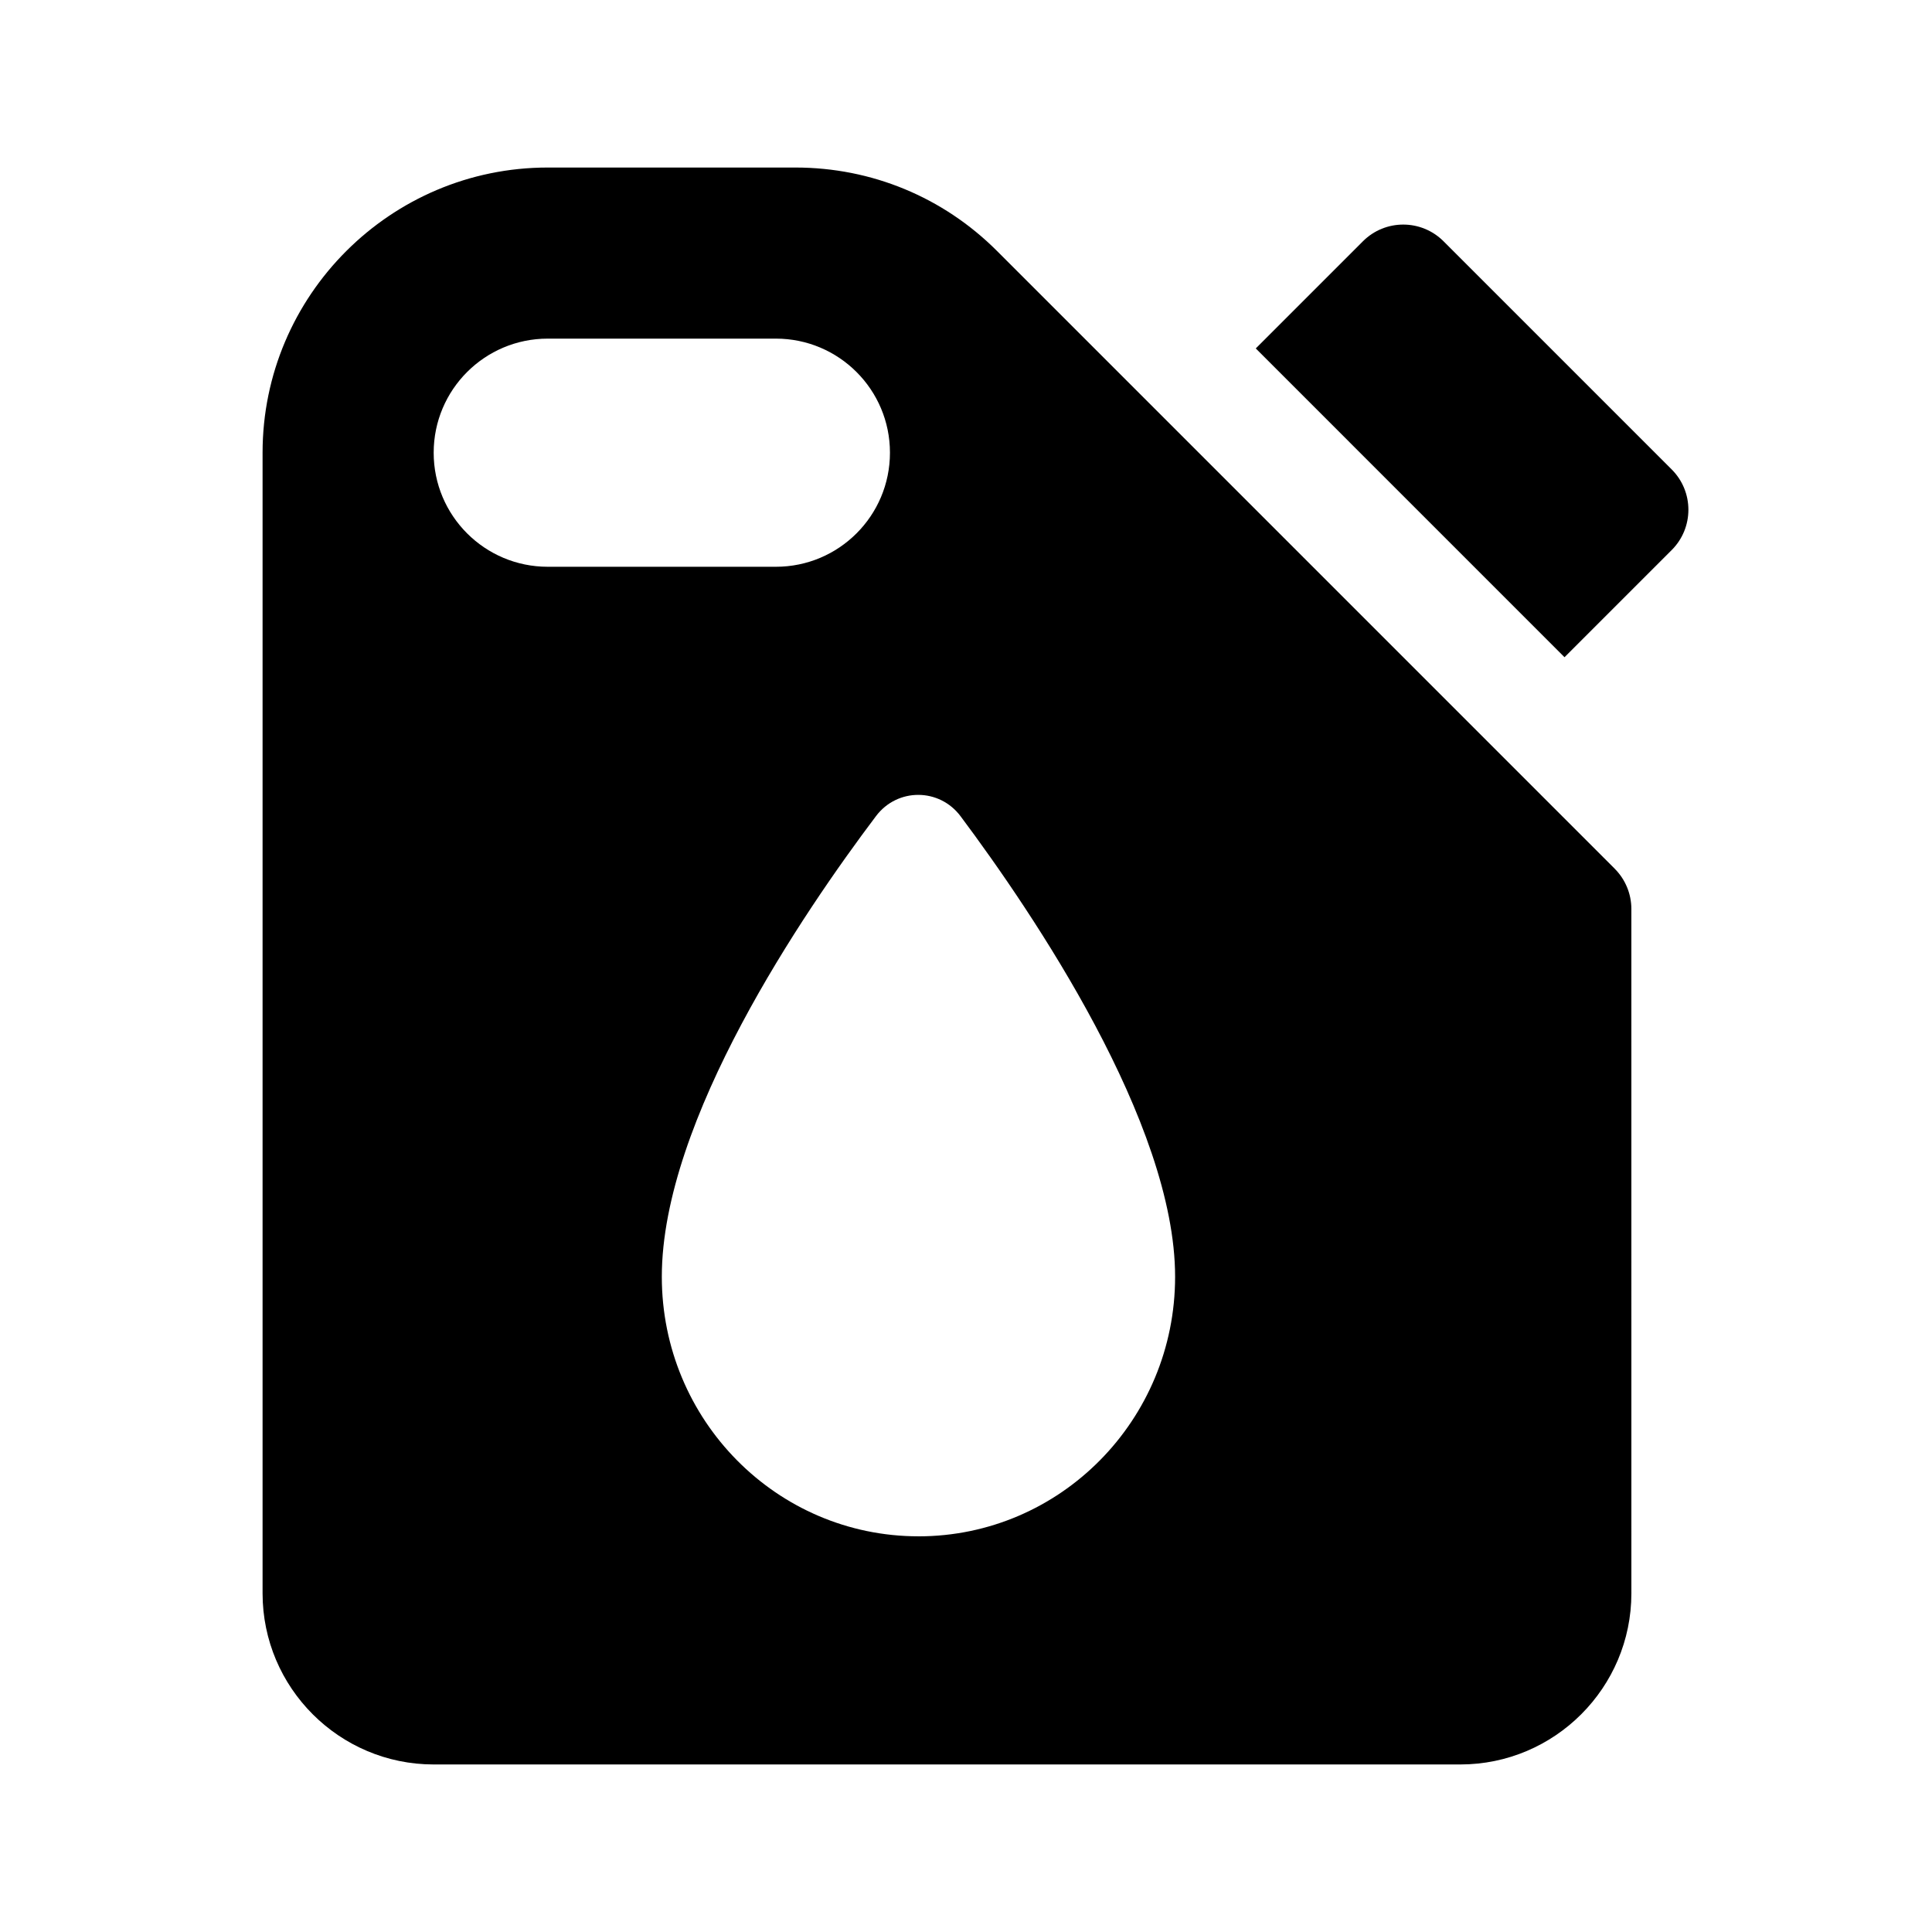
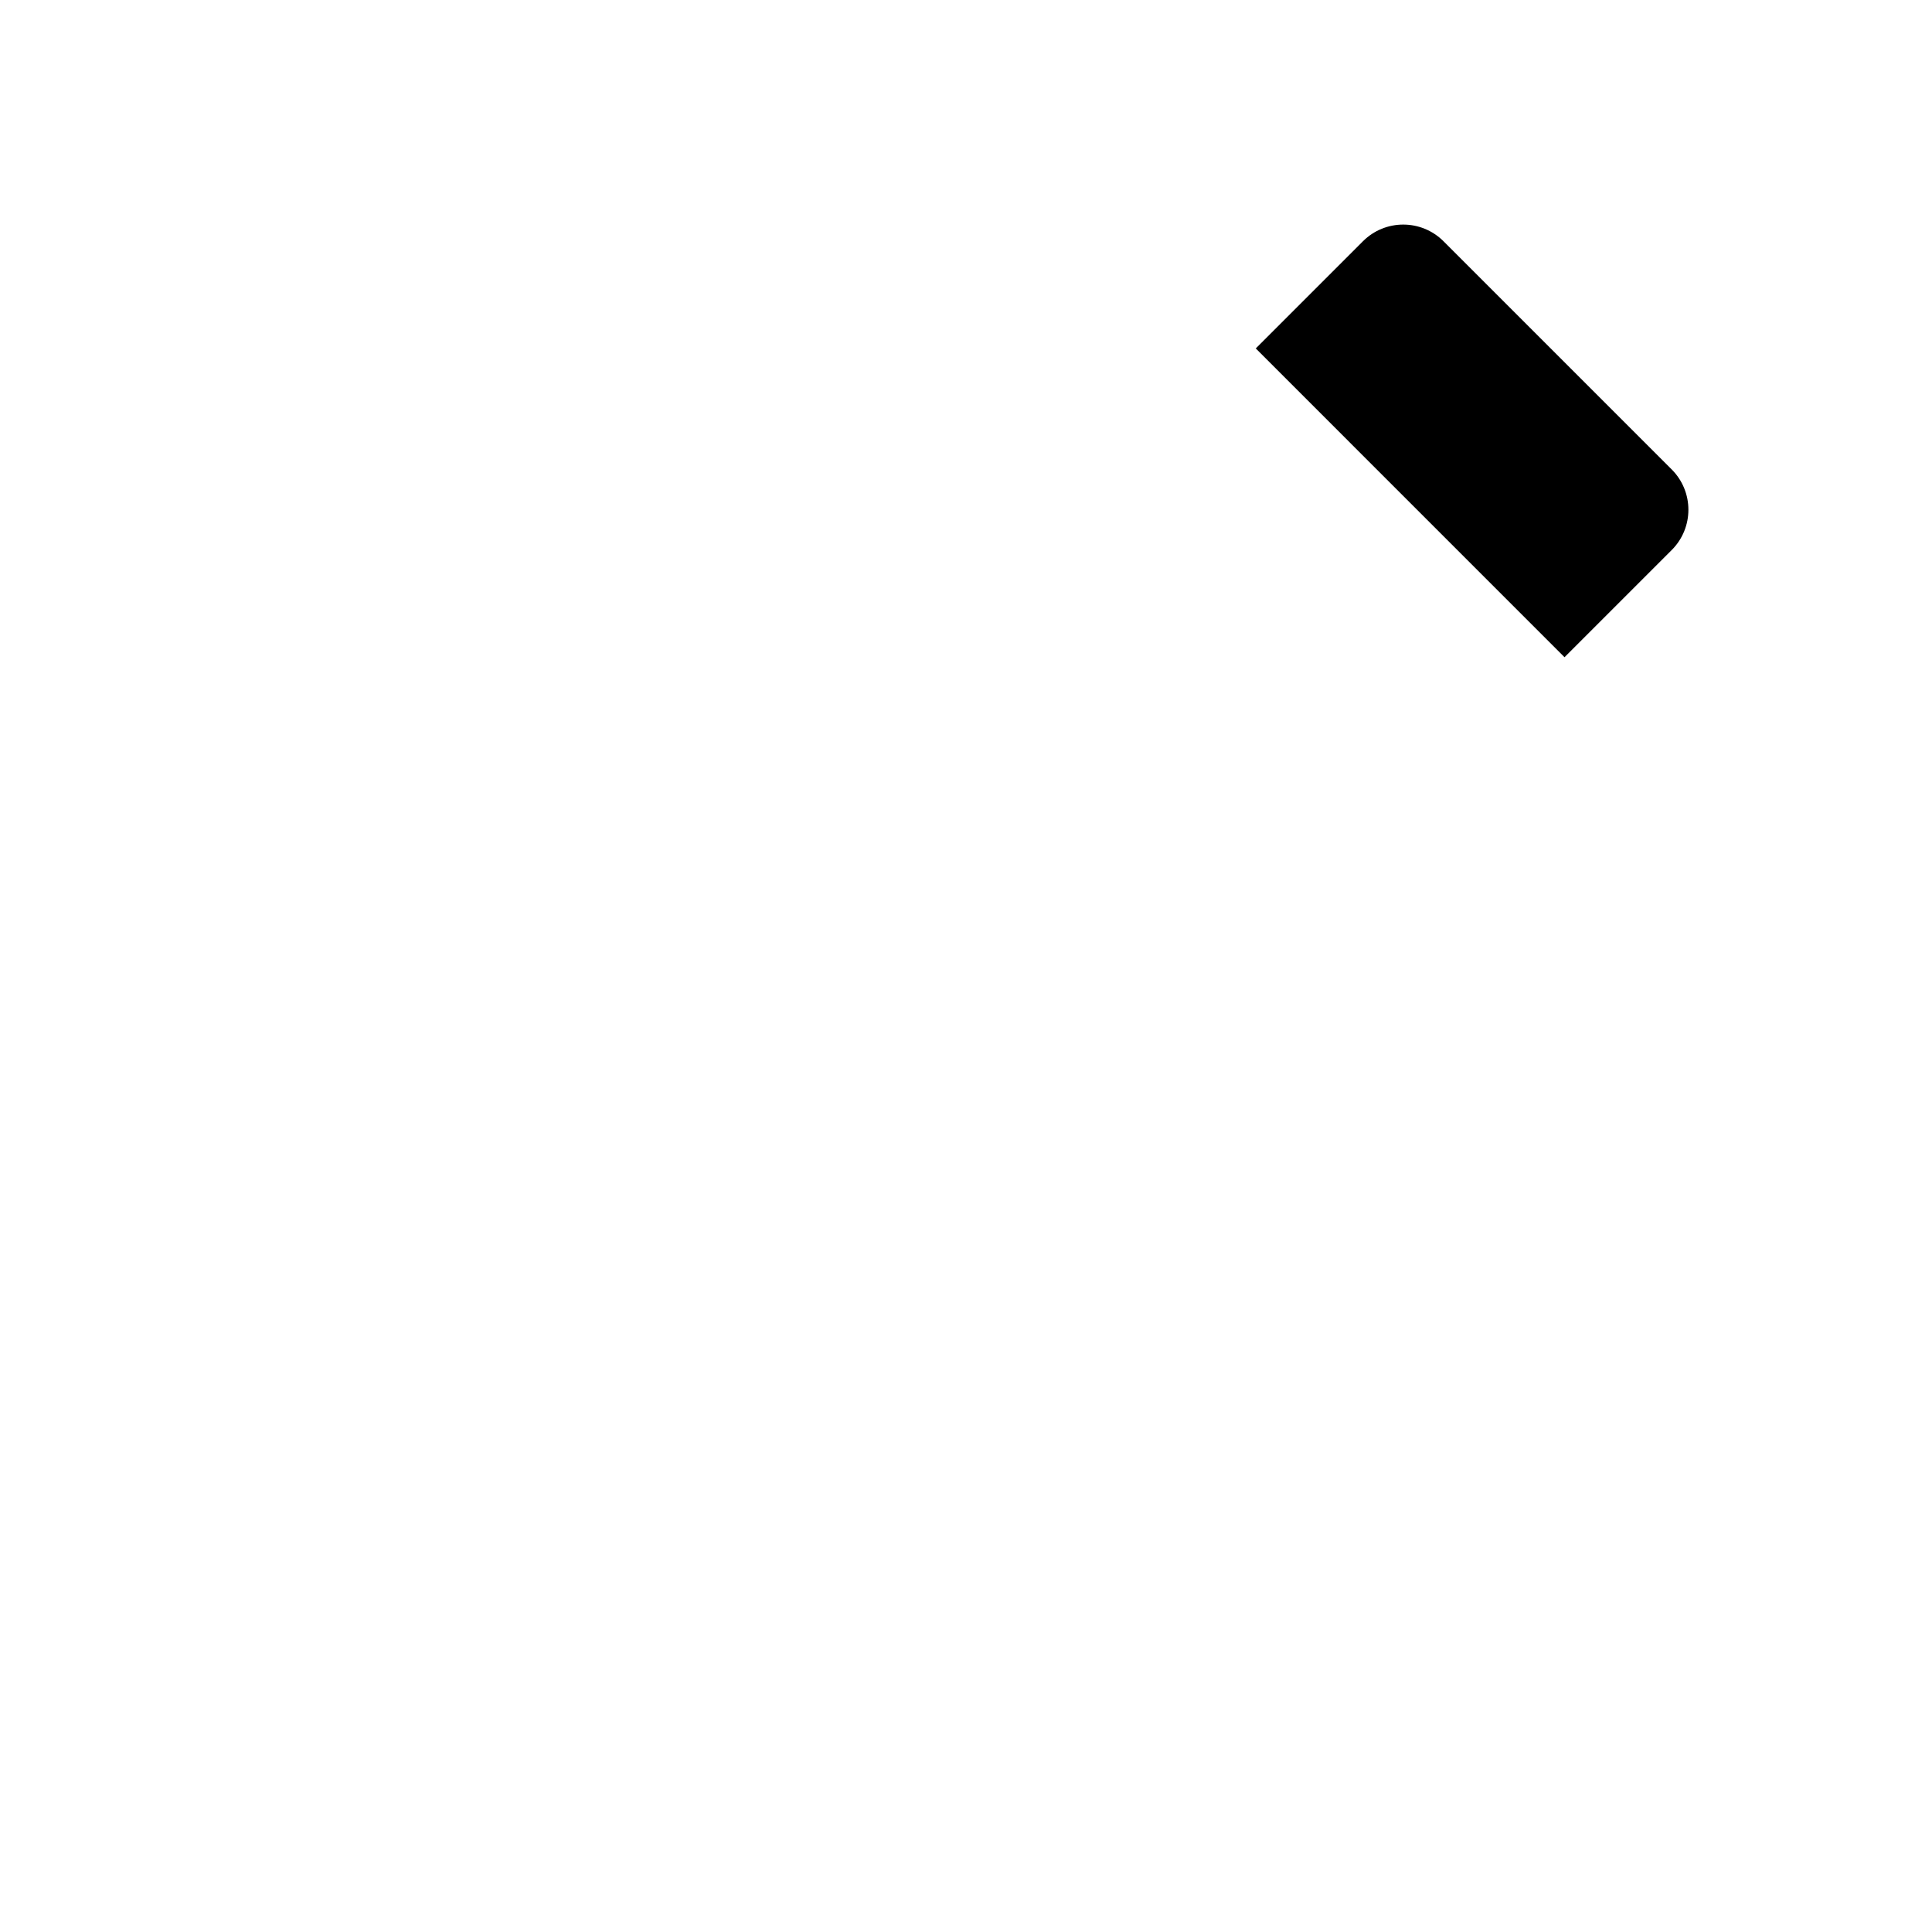
<svg xmlns="http://www.w3.org/2000/svg" fill="#000000" width="800px" height="800px" version="1.1" viewBox="144 144 512 512">
  <g>
    <path d="m476.79 236.34 28.395-28.395c5.906-5.906 15.469-5.906 21.371 0l60.457 60.457c5.906 5.906 5.906 15.469 0 21.371l-28.398 28.398z" />
-     <path d="m571.9 374.2-163.66-163.67c-14.273-14.273-33.258-22.133-53.449-22.133h-65.637c-41.672 0-75.57 33.902-75.57 75.57v302.29c0 25.004 20.34 45.344 45.344 45.344h272.06c25.004 0 45.344-20.34 45.344-45.344l-0.004-181.37c0-4.004-1.594-7.852-4.43-10.684zm-312.97-110.23c0-16.695 13.531-30.23 30.23-30.23h60.457c16.695 0 30.23 13.531 30.23 30.23 0 16.695-13.531 30.23-30.23 30.23h-60.461c-16.695 0-30.227-13.531-30.227-30.23zm128.47 287.17c-37.562 0-68.012-30.797-68.012-68.785 0-41.473 37.453-96.473 56.77-122.09 5.664-7.508 16.781-7.477 22.41 0.055 19.297 25.828 56.848 81.309 56.848 122.04 0 37.988-30.449 68.785-68.016 68.785z" />
  </g>
</svg>